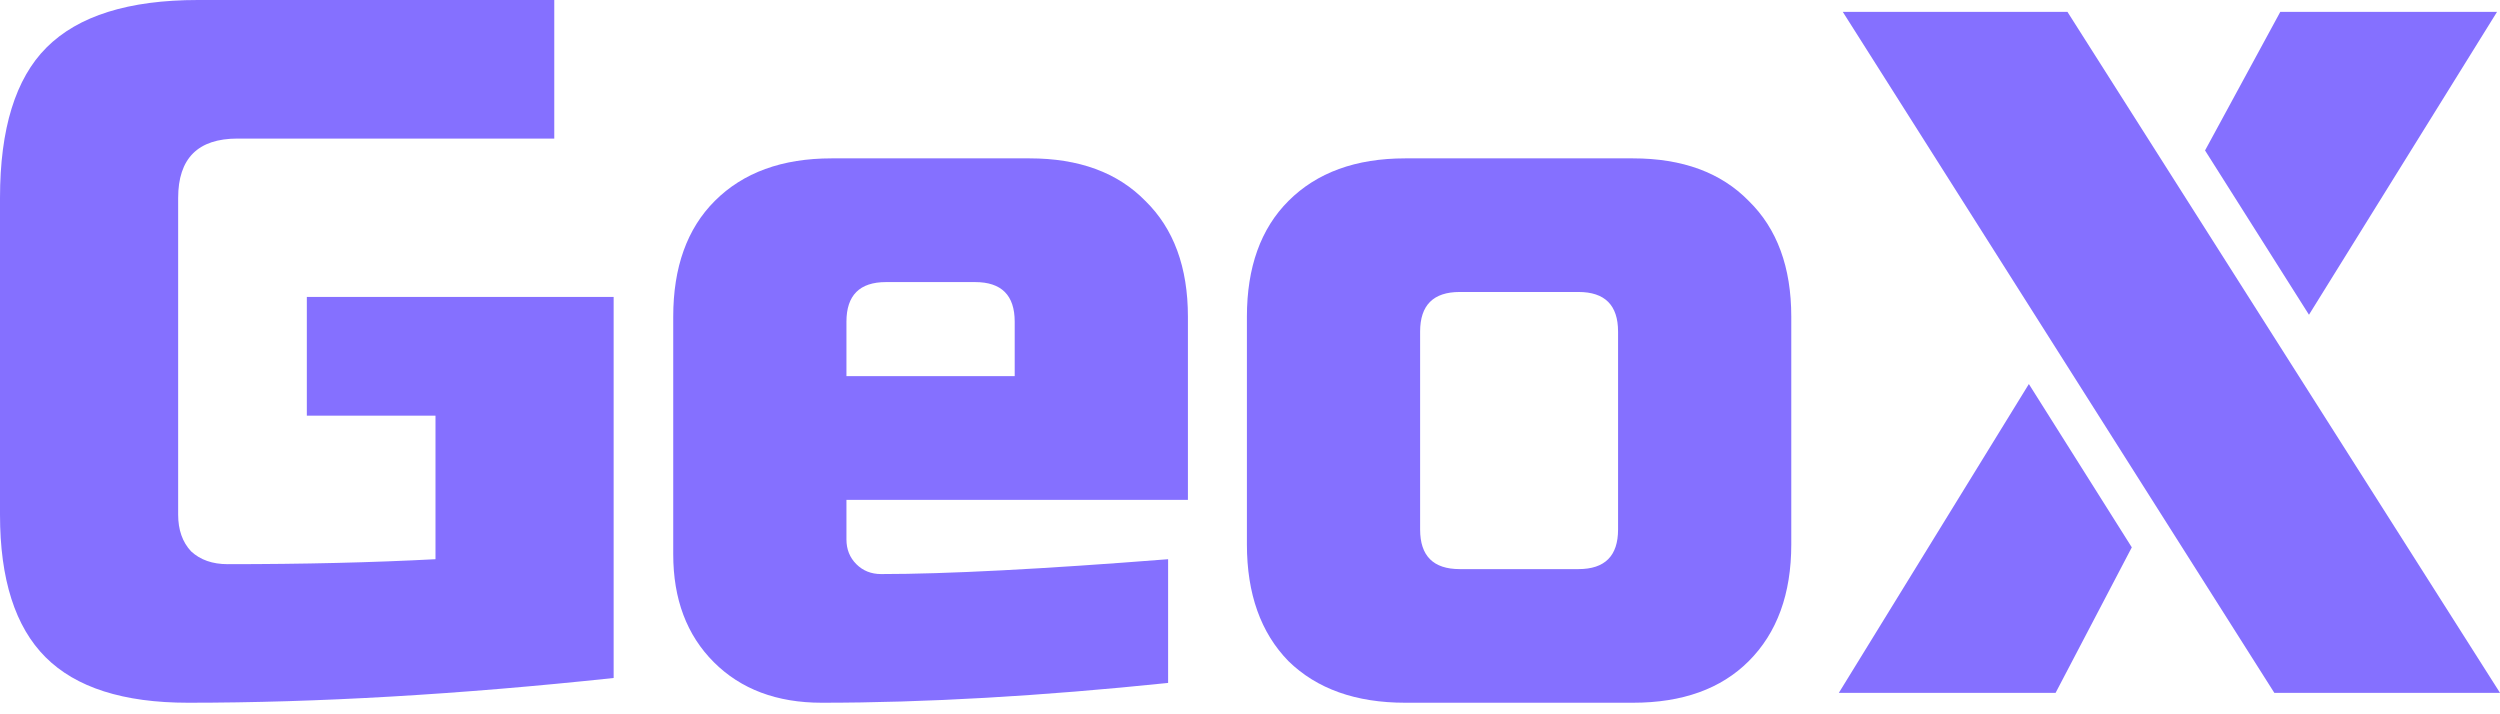
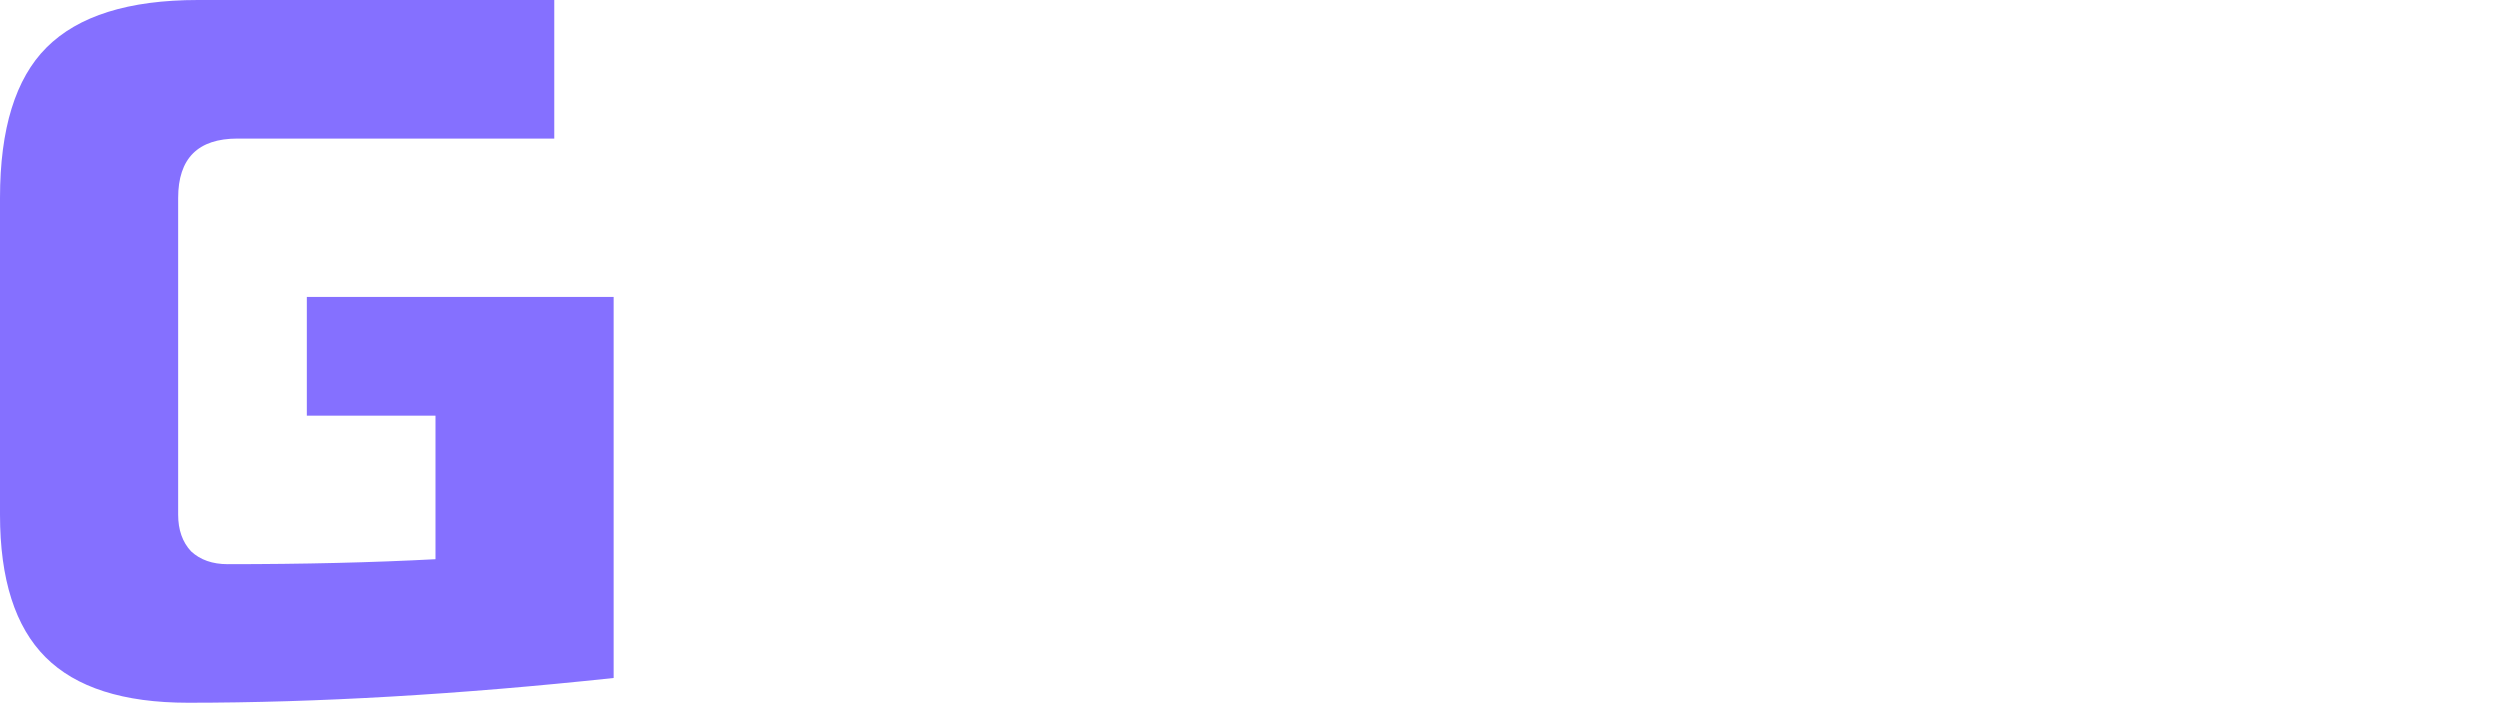
<svg xmlns="http://www.w3.org/2000/svg" fill="none" height="100%" overflow="visible" preserveAspectRatio="none" style="display: block;" viewBox="0 0 168 48" width="100%">
  <g id="Group 33521">
    <g id="Geo">
-       <path d="M120.374 36.582C120.374 39.907 119.421 42.523 117.514 44.43C115.651 46.292 113.058 47.224 109.732 47.224H94.434C91.109 47.224 88.492 46.292 86.586 44.43C84.723 42.523 83.792 39.907 83.792 36.582V21.284C83.792 17.958 84.723 15.364 86.586 13.502C88.492 11.595 91.109 10.642 94.434 10.642H109.732C113.058 10.642 115.651 11.595 117.514 13.502C119.421 15.364 120.374 17.958 120.374 21.284V36.582ZM108.734 22.282C108.734 20.508 107.847 19.621 106.074 19.621H98.092C96.319 19.621 95.432 20.508 95.432 22.282V35.584C95.432 37.358 96.319 38.244 98.092 38.244H106.074C107.847 38.244 108.734 37.358 108.734 35.584V22.282Z" fill="#8570FF" id="Vector" />
-       <path d="M59.541 18.956C57.768 18.956 56.881 19.843 56.881 21.616V25.275H68.188V21.616C68.188 19.843 67.301 18.956 65.527 18.956H59.541ZM78.497 45.893C69.939 46.78 62.18 47.224 55.218 47.224C52.203 47.224 49.786 46.315 47.968 44.497C46.15 42.679 45.241 40.262 45.241 37.247V21.284C45.241 17.958 46.172 15.364 48.035 13.502C49.941 11.595 52.557 10.642 55.883 10.642H69.186C72.511 10.642 75.105 11.595 76.967 13.502C78.874 15.364 79.828 17.958 79.828 21.284V33.589H56.881V36.249C56.881 36.914 57.102 37.468 57.546 37.912C57.989 38.355 58.544 38.577 59.209 38.577C63.599 38.577 70.028 38.244 78.497 37.579V45.893Z" fill="#8570FF" id="Vector_2" />
      <path d="M41.237 45.561C30.862 46.669 21.328 47.224 12.637 47.224C8.292 47.224 5.099 46.204 3.06 44.164C1.02 42.124 -2.6226e-06 38.932 -2.6226e-06 34.586V13.302C-2.6226e-06 8.647 1.042 5.277 3.126 3.193C5.254 1.064 8.647 -2.86102e-06 13.302 -2.86102e-06H37.247V9.312H15.963C13.302 9.312 11.972 10.642 11.972 13.302V34.586C11.972 35.606 12.26 36.426 12.837 37.047C13.458 37.624 14.278 37.912 15.298 37.912C20.397 37.912 25.053 37.801 29.265 37.579V27.935H20.619V19.954H41.237V45.561Z" fill="#8570FF" id="Vector_3" />
    </g>
-     <path d="M123.836 0.799H138.934L168 46.559H152.835L123.836 0.799ZM148.179 10.11L153.234 0.799H167.8L155.163 21.151L148.179 10.11ZM136.34 25.807L143.257 36.782L138.136 46.559H123.57L136.34 25.807Z" fill="#8570FF" id="X" />
  </g>
</svg>